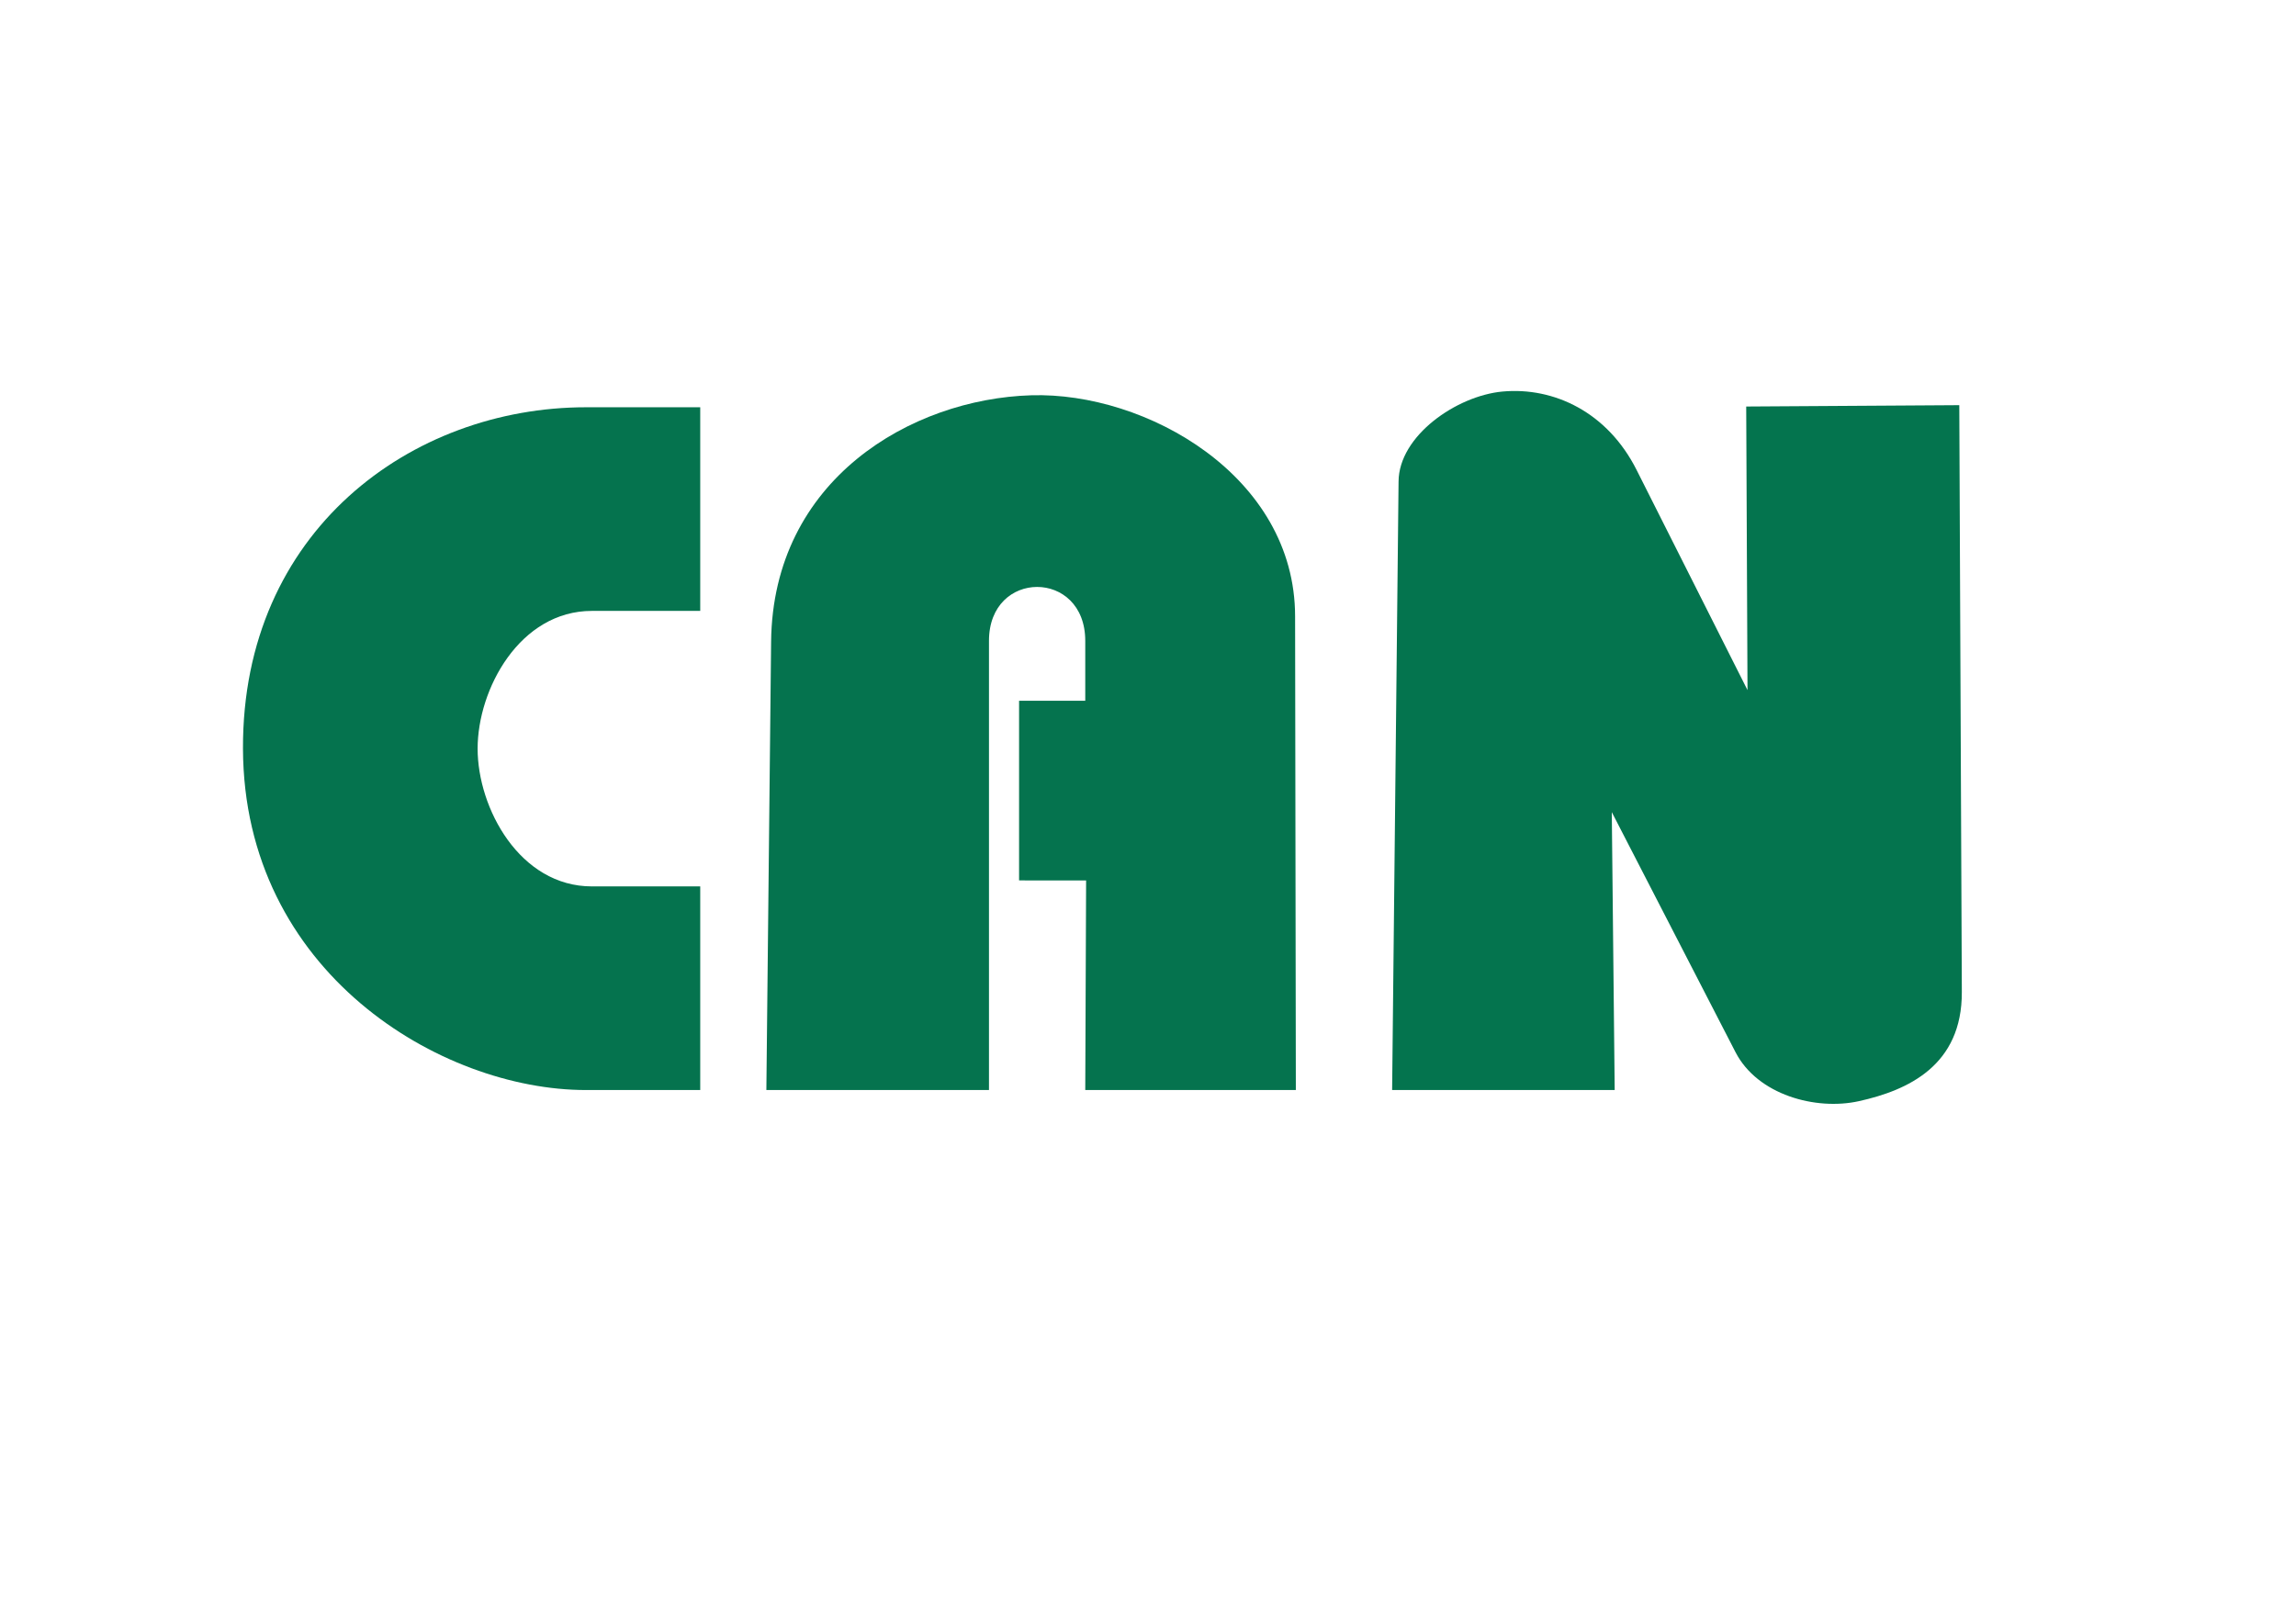
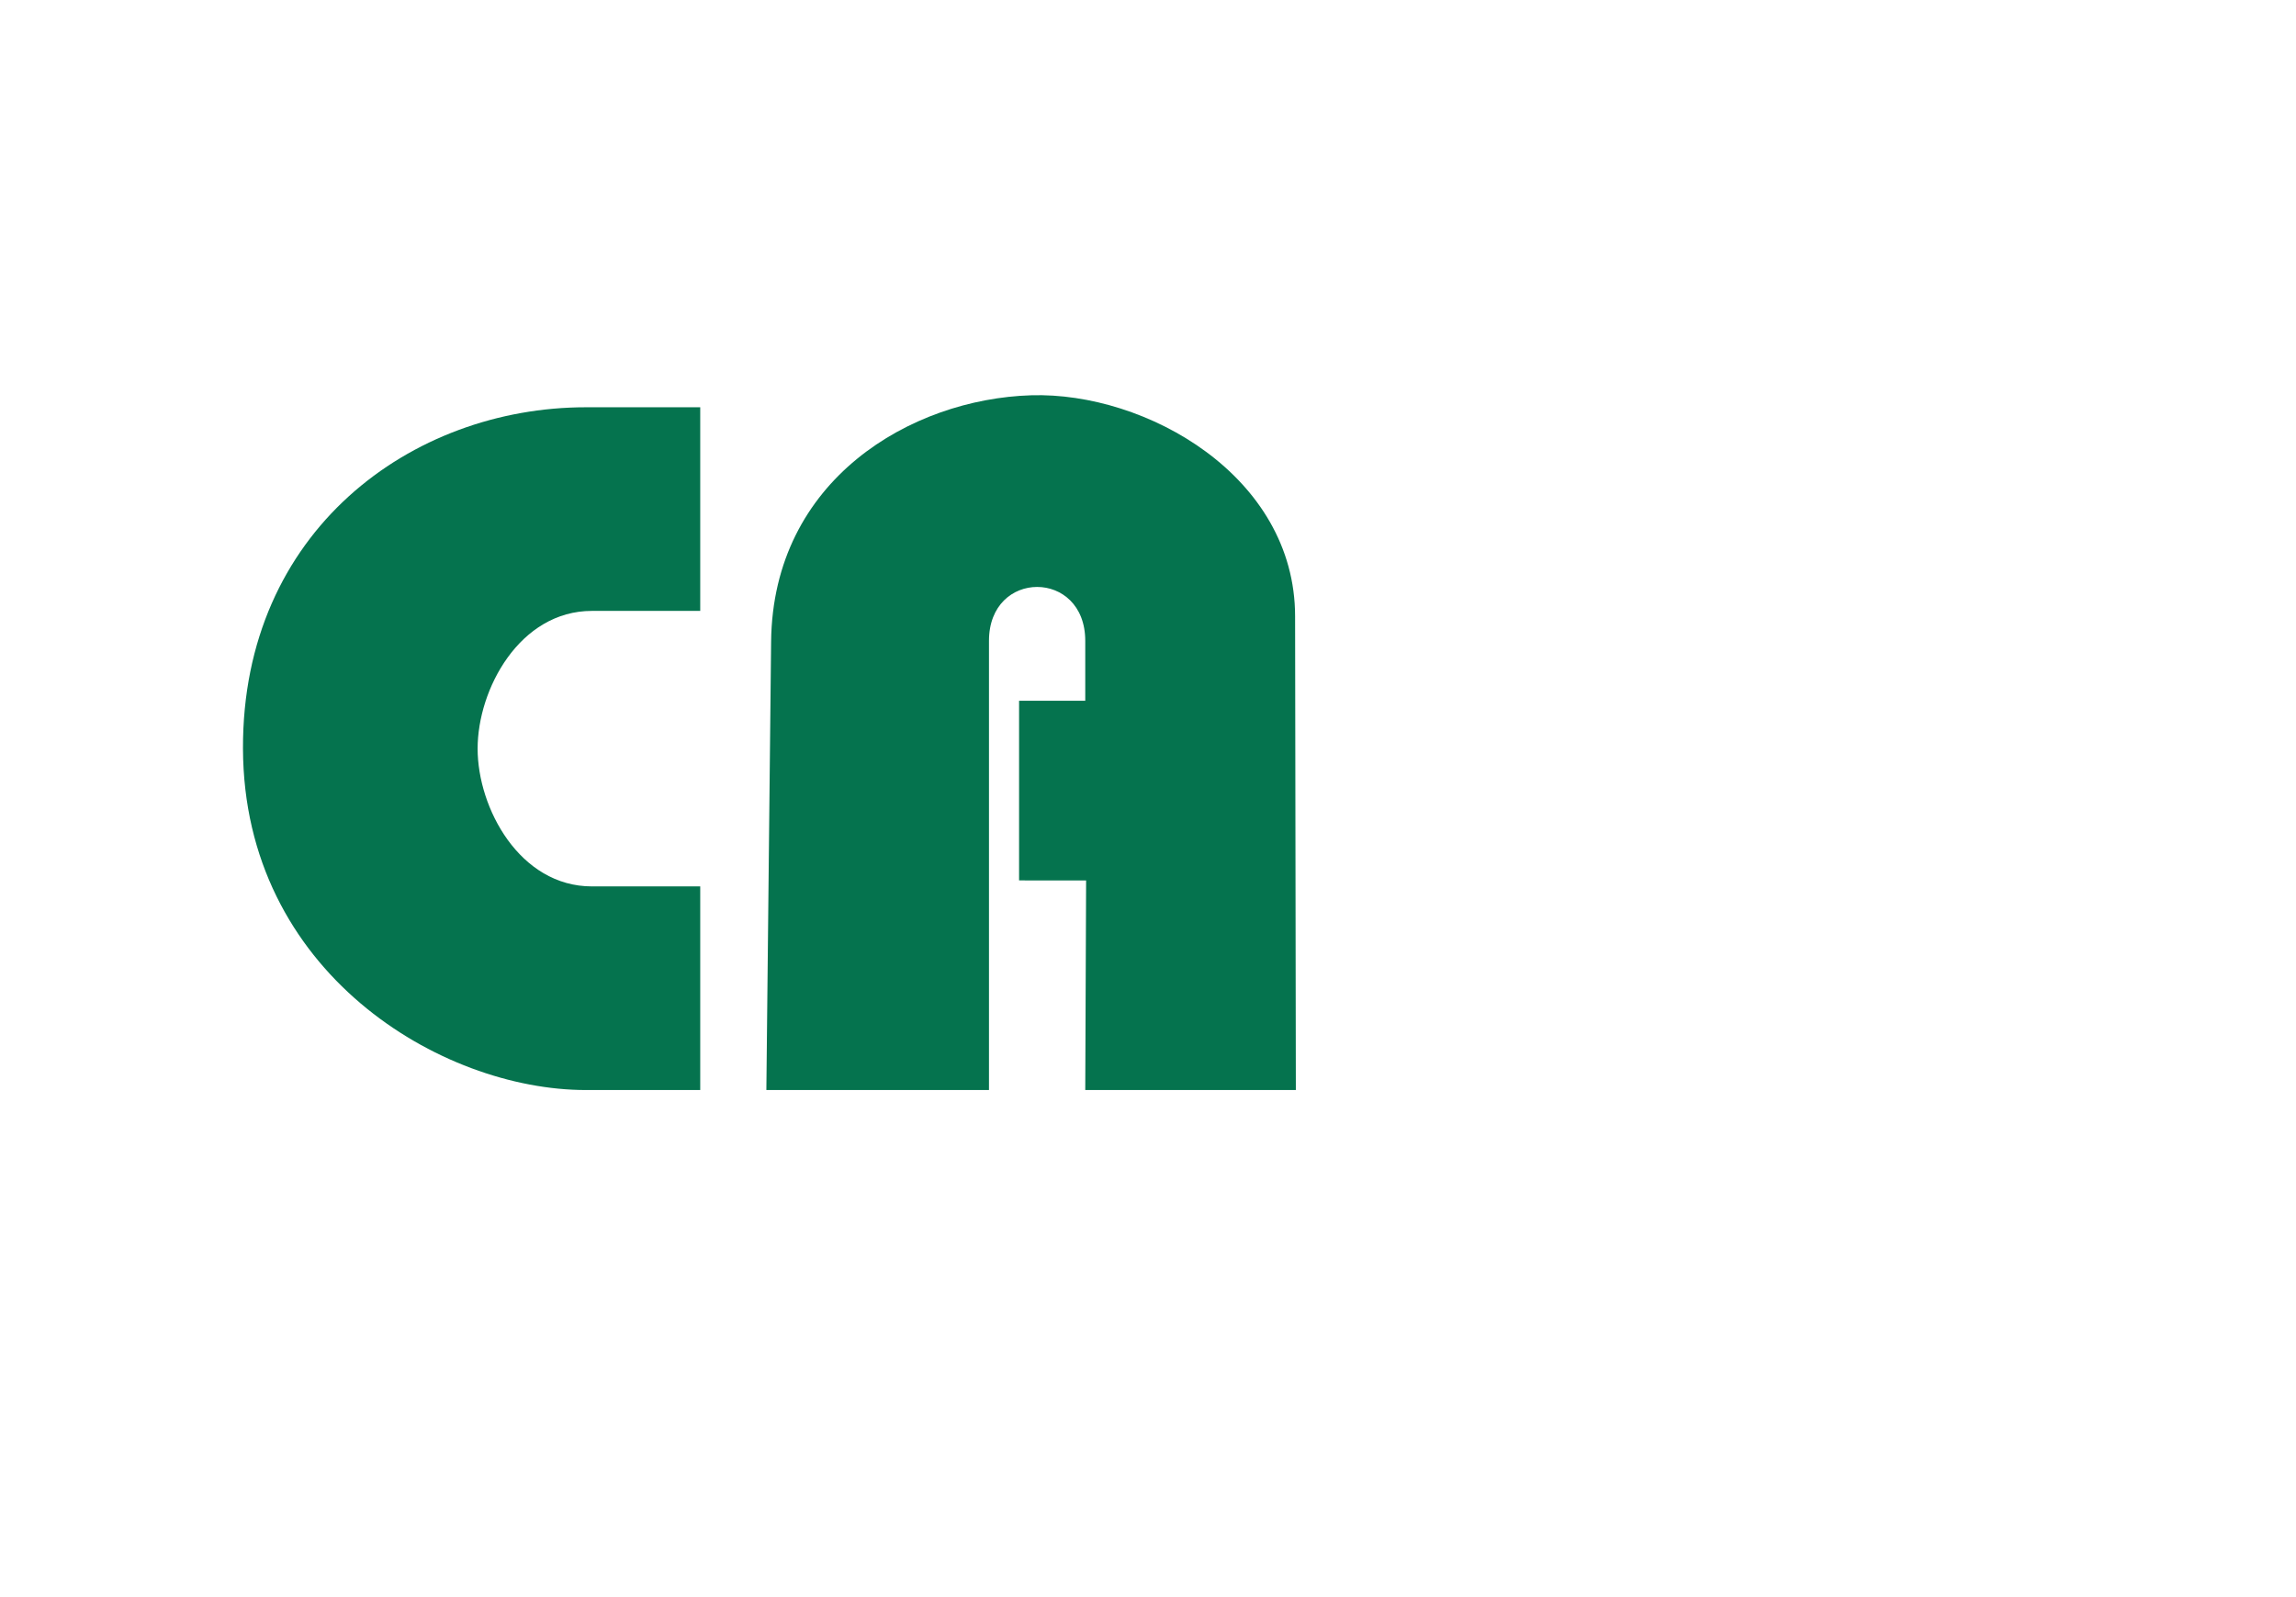
<svg xmlns="http://www.w3.org/2000/svg" width="46" height="32" viewBox="0 0 46 32" fill="none">
  <path d="M14.029 12.24V8.16H11.739C8.243 8.16 4.853 10.64 4.868 15C4.883 19.479 8.833 21.84 11.739 21.84H14.029V17.76H11.859C10.413 17.76 9.569 16.193 9.569 15C9.569 13.807 10.413 12.24 11.859 12.24H14.029Z" fill="#05734E" />
  <path d="M15.354 21.84L15.449 12.857C15.483 9.604 18.262 7.993 20.658 7.92C22.961 7.849 25.947 9.538 25.947 12.35L25.962 21.84H21.743L21.76 17.641L20.417 17.64V14.04H21.743V12.84C21.743 12.12 21.262 11.76 20.779 11.76C20.295 11.76 19.814 12.12 19.814 12.84V21.84L15.354 21.84Z" fill="#05734E" />
-   <path d="M27.891 21.84H32.35L32.292 16.272L34.771 21.082C35.211 21.936 36.377 22.255 37.243 22.063C38.224 21.846 39.312 21.35 39.305 19.874L39.254 8.118L34.985 8.145L35.011 13.827L32.789 9.416C32.208 8.262 31.136 7.75 30.102 7.845C29.186 7.93 28.025 8.729 28.02 9.649L27.891 21.84Z" fill="#04744E" />
</svg>